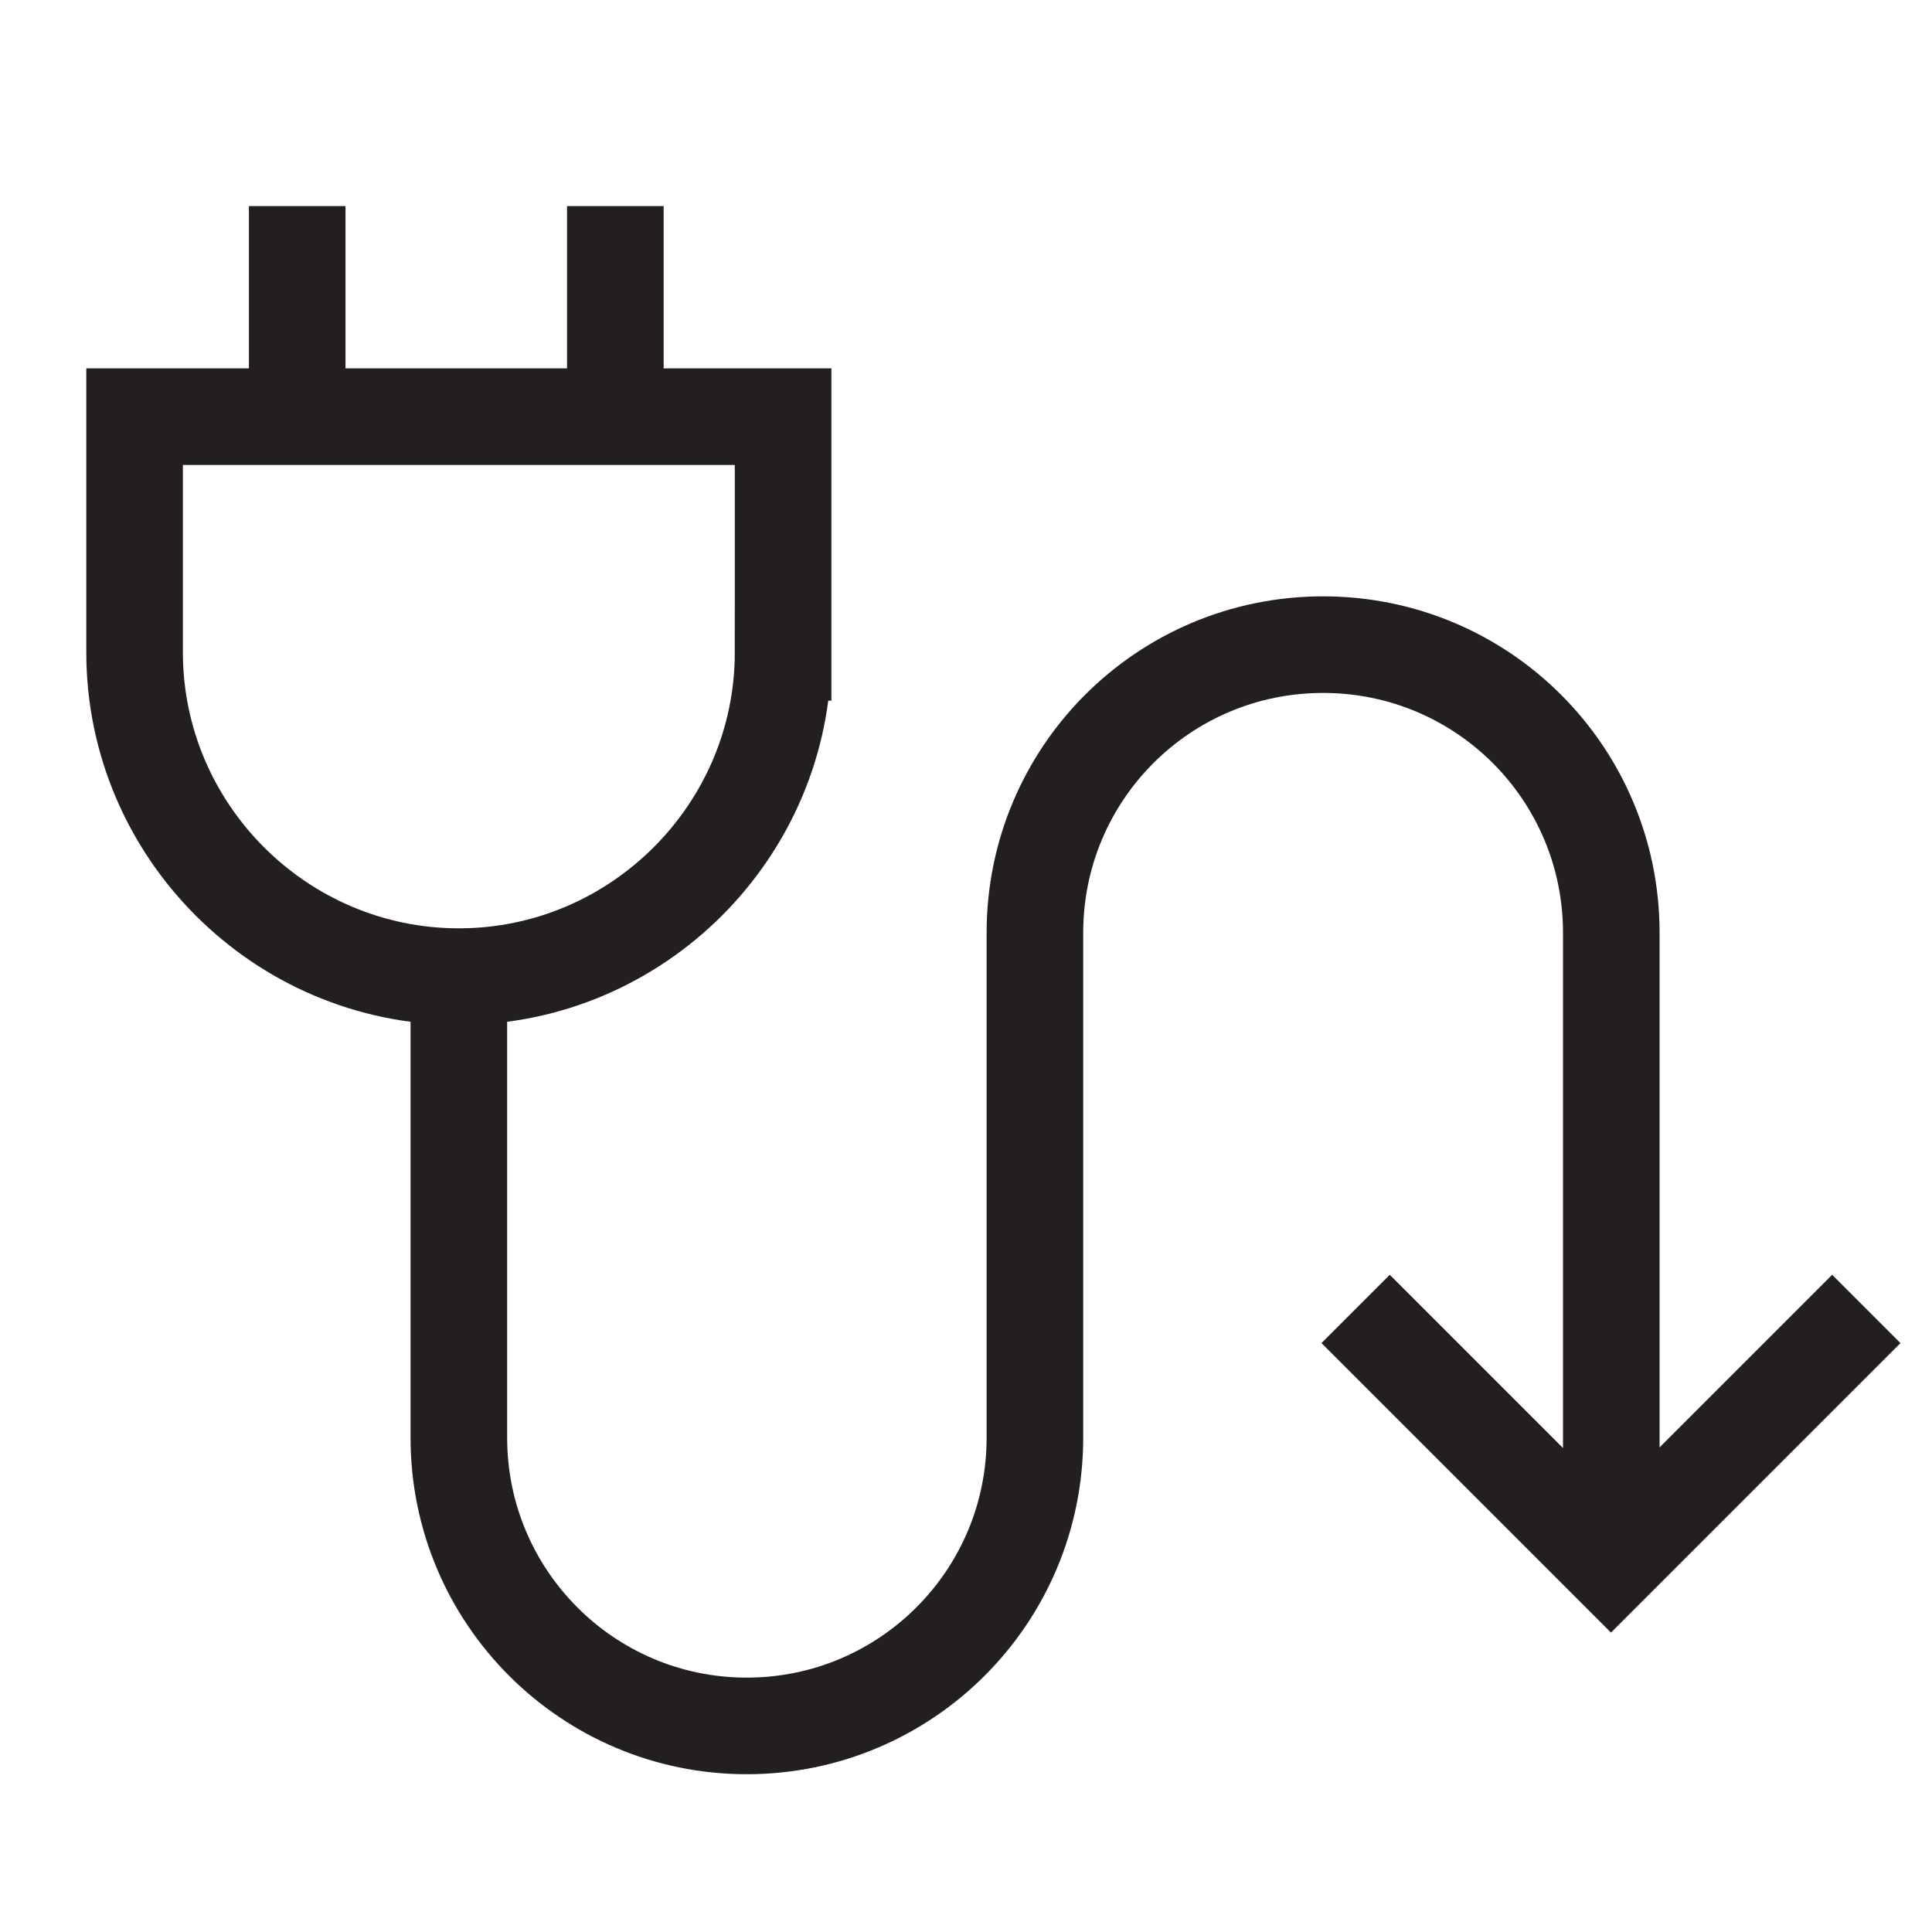
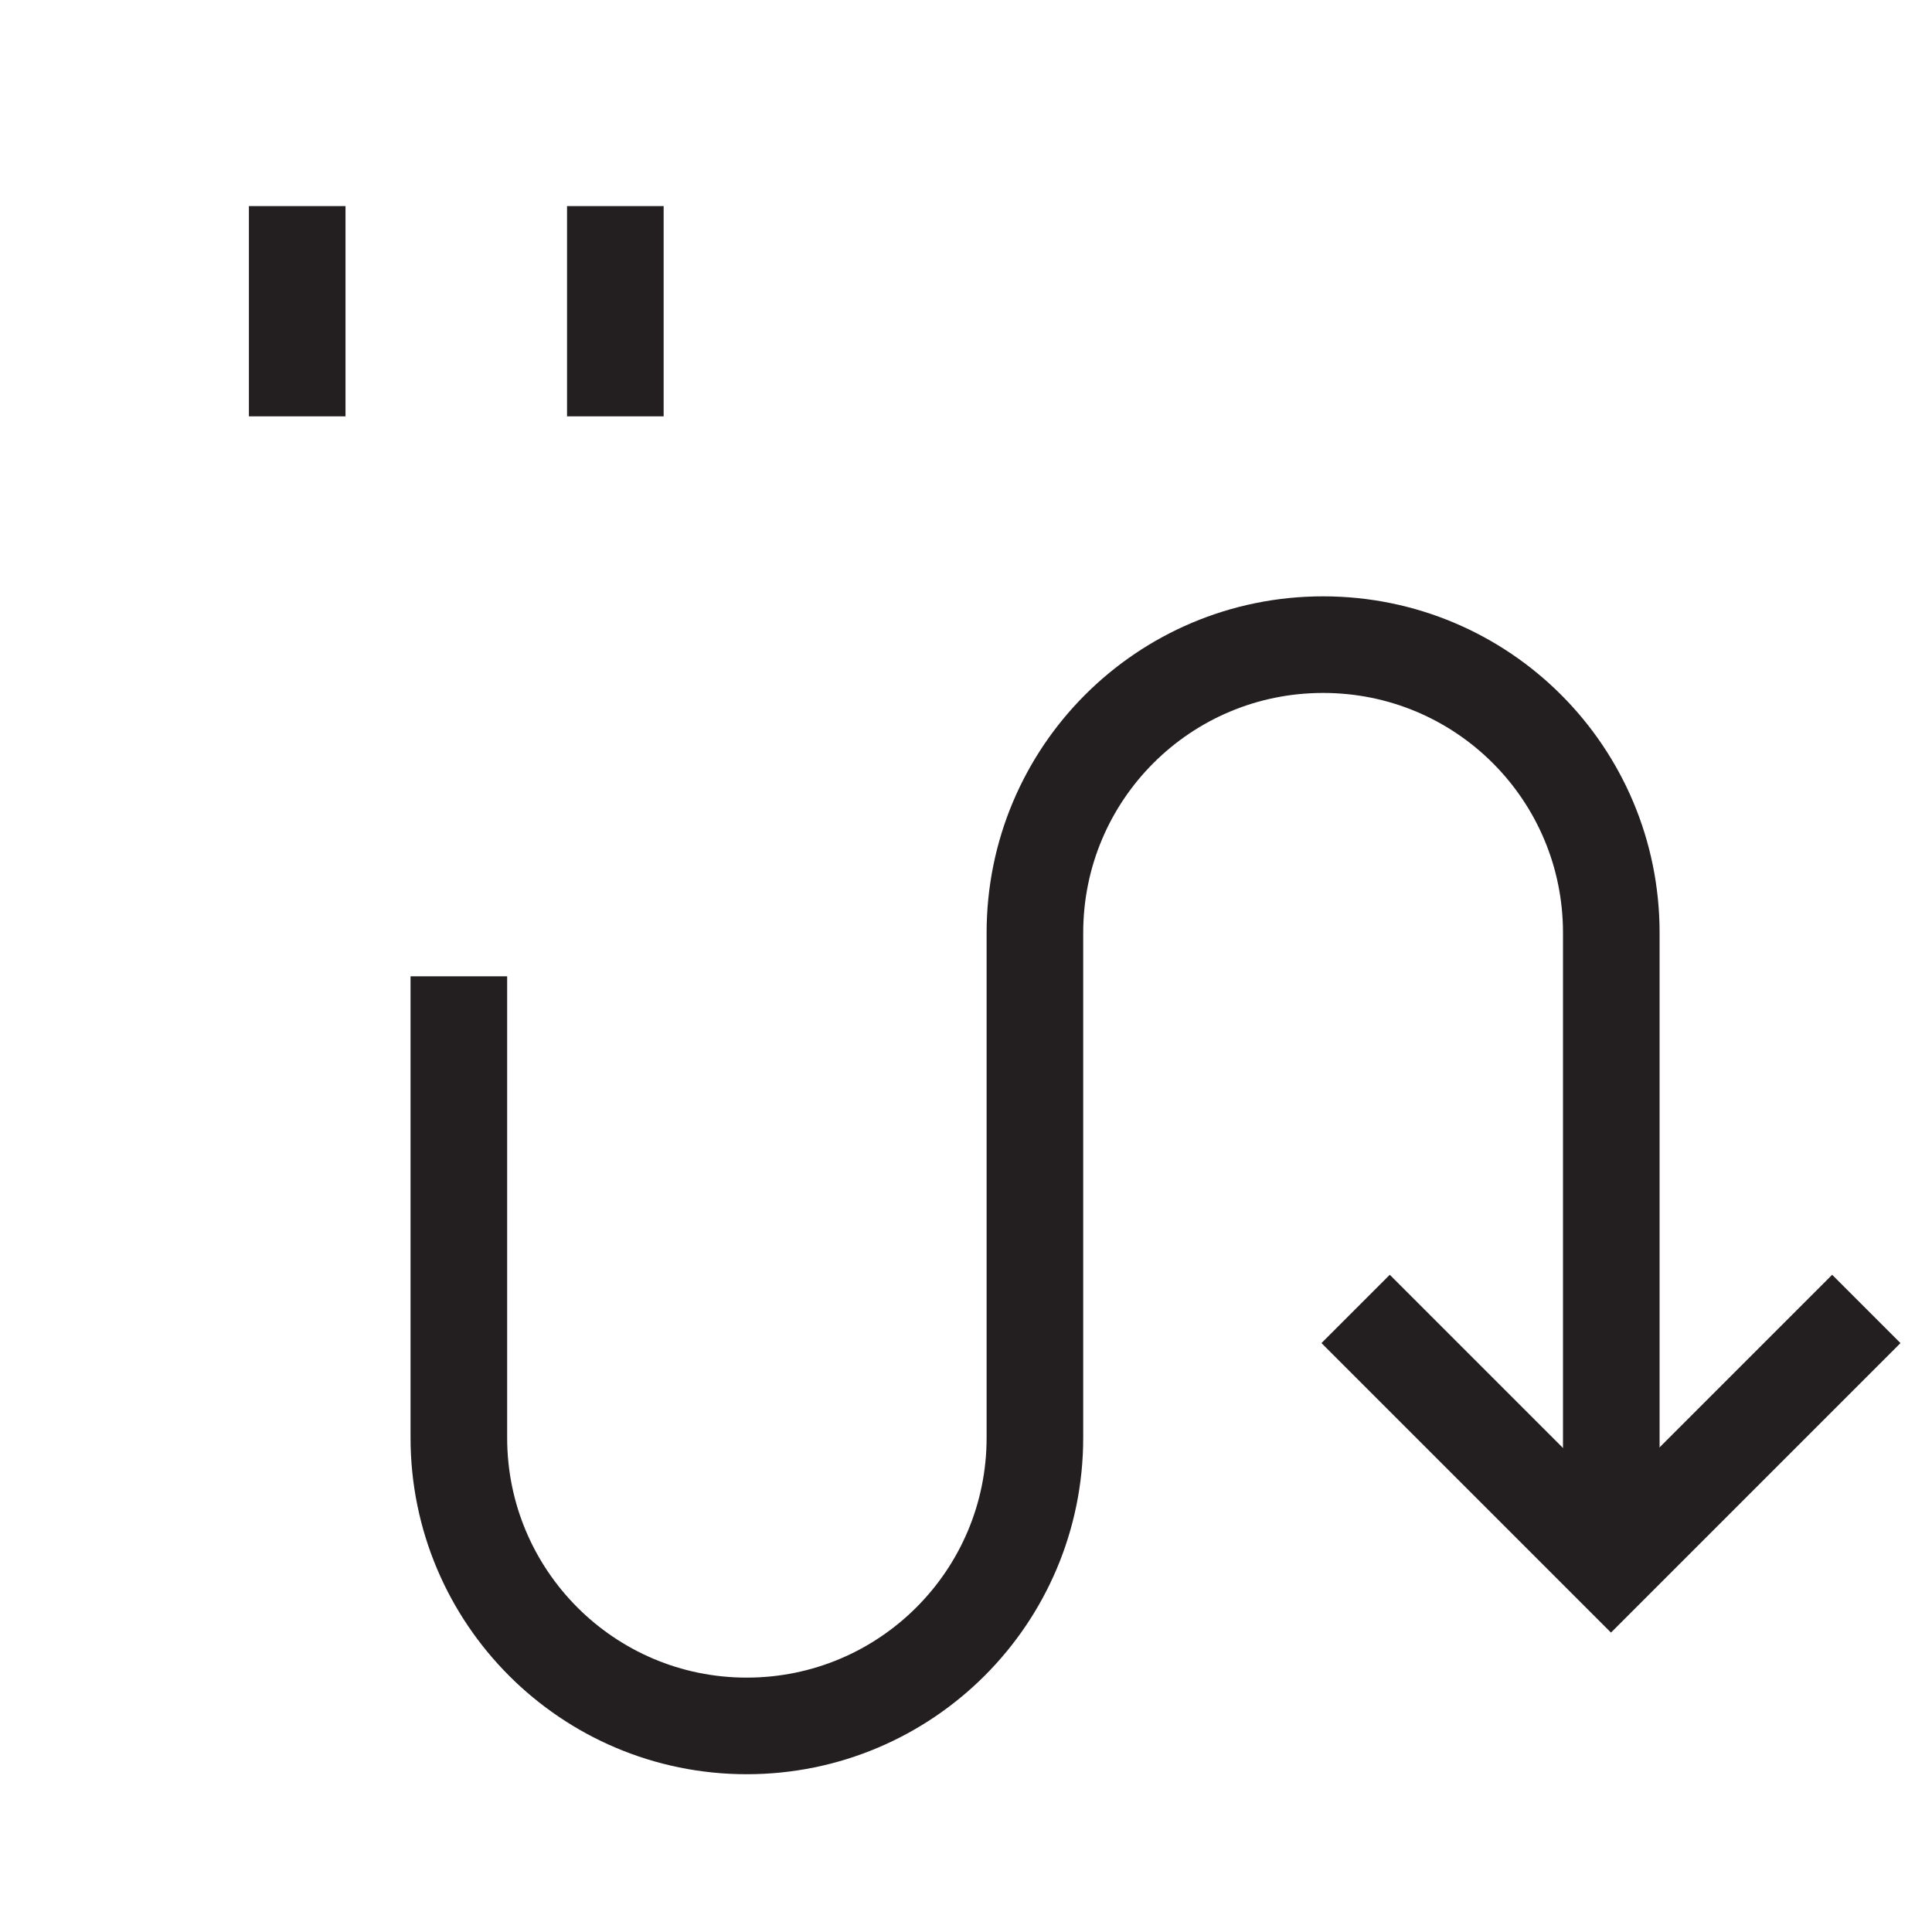
<svg xmlns="http://www.w3.org/2000/svg" version="1.1" viewBox="0 0 60 60">
  <defs>
    <style>
      .cls-1, .cls-2, .cls-3, .cls-4, .cls-5, .cls-6 {
        fill: none;
      }

      .cls-1, .cls-3 {
        stroke-linejoin: round;
      }

      .cls-1, .cls-3, .cls-6 {
        stroke: #000;
      }

      .cls-1, .cls-5, .cls-6 {
        stroke-width: 3px;
      }

      .cls-2 {
        stroke: #b3b3b3;
        stroke-width: .05px;
      }

      .cls-2, .cls-4, .cls-5, .cls-6 {
        stroke-miterlimit: 10;
      }

      .cls-3 {
        stroke-width: 1.5px;
      }

      .cls-7 {
        display: none;
      }

      .cls-4 {
        stroke: #d0d2d3;
        stroke-dasharray: 1 1;
        stroke-width: .25px;
      }

      .cls-8 {
        fill: #dcedf9;
      }

      .cls-5 {
        stroke: #231f20;
      }

      .cls-9 {
        fill: #e6e7e8;
      }
    </style>
  </defs>
  <g>
    <g id="Layer_1" class="cls-7">
      <g id="Grid" class="cls-7">
        <g>
          <rect class="cls-8" x="3" y="3" width="54" height="54" />
          <g>
            <line class="cls-2" y1="0" x2="60" y2="60" />
            <line class="cls-2" y1="60" x2="60" y2="0" />
            <line class="cls-2" y1="30" x2="60" y2="30" />
            <line class="cls-2" x1="30" y1="0" x2="30" y2="60" />
            <circle class="cls-2" cx="30" cy="30" r="30" />
            <circle class="cls-2" cx="30" cy="30" r="15" />
          </g>
        </g>
      </g>
      <g id="Icon">
        <g>
          <path d="M41.8,18.1v-1.2h-23.6v23.6h23.6v-22.4ZM40.6,39.3h-21.2v-21.2h21.2v21.2Z" />
          <path d="M19.3,15.6q-.1,0-.2.1l-.9.9h23.6l-.9-.9s-.1-.1-.2-.1h-21.4Z" />
          <path d="M38.9,19.8h-17.8v17.7h17.7v-17.7h.1ZM33.8,30.9c0,.9-.7,1.6-1.6,1.6s-1.6-.7-1.6-1.6.7-1.6,1.6-1.6c.3,0,.5.1.8.2l.3.1v-3.8l-5.1.5v5.5c0,.9-.7,1.6-1.6,1.6s-1.6-.7-1.6-1.5.7-1.6,1.6-1.6c.3,0,.5.1.8.2l.3.1v-5.8c0-.1.1-.3.2-.3l5.7-.6h0q.1,0,.2.1t.1.2v6.7h-.1Z" />
          <path d="M15.7,39.3h-1.1c0,2.7,2.2,4.8,4.8,4.8v-1.1c-2.1,0-3.7-1.6-3.7-3.7Z" />
          <path d="M10.8,39.3c0,4.7,3.8,8.5,8.5,8.5v-1.5c-3.9,0-7.1-3.2-7.1-7.1h-1.4v.1Z" />
-           <path d="M6.6,39.3c0,7,5.7,12.8,12.8,12.8v-1.8c-6.1,0-11-4.9-11-11h-1.8Z" />
          <path d="M40.5,43v1.1c2.7,0,4.8-2.2,4.8-4.8h-1.1c0,2.1-1.6,3.7-3.7,3.7Z" />
          <path d="M49.1,39.3h-1.5c0,3.9-3.2,7.1-7.1,7.1v1.5c4.7-.1,8.6-3.9,8.6-8.6Z" />
          <path d="M40.5,50.3v1.8c7,0,12.8-5.7,12.8-12.8h-1.8c0,6.1-4.9,11-11,11Z" />
          <path d="M20,8.2h-1.8c-1.2,0-2.2.7-2.9,2.1-1.1,2.2-1.6,4.5-2,7.6h-2.3l3.3,4.1,3.3-4.1h-2.5c1.1-7.5,2.8-9.2,4.9-9.7Z" />
          <path d="M22.8,15.1h1.6c-.4-1.8-1.4-4.5-2.4-5.6-.4-.5-.9-1-1.5-1.1-.4-.1-.9.1-1.3.4,1.5.4,3.1,3.7,3.6,6.3Z" />
          <path d="M49,17.9h-2.4c-.4-3.1-.9-5.4-2-7.6-.6-1.4-1.6-2.1-2.8-2.1h-1.8c2.1.6,3.8,2.2,4.8,9.7h-2.5l3.3,4.1,3.4-4.1Z" />
          <path d="M39.6,8.4c-.6.1-1.1.6-1.5,1.1-1.1,1.1-2.1,3.8-2.4,5.6h1.6c.5-2.6,2-5.9,3.7-6.2-.5-.4-1-.5-1.4-.5Z" />
        </g>
      </g>
    </g>
    <g id="Layer_2" class="cls-7">
      <g>
        <rect class="cls-4" x="469.56" y="-6659.69" width="56.69" height="56.69" />
        <line class="cls-4" x1="469.56" y1="-6659.69" x2="526.26" y2="-6603" />
        <line class="cls-4" x1="526.26" y1="-6659.69" x2="469.56" y2="-6603" />
        <circle class="cls-4" cx="497.91" cy="-6631.35" r="28.35" transform="translate(3560.67 -728.62) rotate(-31.72)" />
        <line class="cls-4" x1="477.87" y1="-6659.61" x2="477.87" y2="-6603" />
        <line class="cls-4" x1="517.95" y1="-6659.69" x2="517.95" y2="-6603.12" />
        <line class="cls-4" x1="526.26" y1="-6651.27" x2="469.56" y2="-6651.27" />
        <line class="cls-4" x1="526.26" y1="-6611.38" x2="469.56" y2="-6611.38" />
        <circle class="cls-4" cx="497.91" cy="-6631.35" r="20.04" transform="translate(3157.8 -536.46) rotate(-27.87)" />
        <path class="cls-9" d="M466.73-6662.53v62.36h62.36v-62.36h-62.36ZM526.26-6603h-56.69v-56.69s56.69,0,56.69,0v56.69Z" />
      </g>
      <g>
        <polyline class="cls-6" points="488.18 -6603.89 491.38 -6607.79 488.18 -6611.69" />
        <polyline class="cls-1" points="491.38 -6607.79 481.26 -6607.79 481.26 -6626.6 514.56 -6626.6 514.56 -6607.79 494.73 -6607.79" />
        <polyline class="cls-6" points="507.64 -6658.8 504.44 -6654.91 507.64 -6651.01" />
        <polyline class="cls-1" points="504.44 -6654.91 514.56 -6654.91 514.56 -6631.66 481.26 -6631.66 481.26 -6654.91 501.09 -6654.91" />
        <g>
-           <path d="M494.07-6643.16h2.6s0,.05,0,.07c-.68.37-1.09,1.03-1.09,1.73,0,1.12,1.04,2.04,2.32,2.04.07,0,.12-.05.12-.12v-2.6s.05,0,.07,0c.37.68,1.03,1.1,1.73,1.1,1.13,0,2.04-1.05,2.04-2.33,0-.07-.05-.12-.12-.12h-2.61s0-.05,0-.07c.68-.37,1.1-1.03,1.1-1.73,0-1.13-1.05-2.04-2.33-2.04-.07,0-.12.05-.12.12v2.6s-.05,0-.07,0c-.37-.68-1.03-1.1-1.73-1.1-1.12,0-2.04,1.04-2.04,2.33,0,.07.05.12.12.12ZM497.54-6643.24v-.05c0-.19.15-.35.33-.37h.04c.19,0,.35.14.37.33,0,.01,0,.03,0,.04,0,.19-.14.35-.33.37h-.05c-.19,0-.35-.15-.37-.32Z" />
+           <path d="M494.07-6643.16h2.6s0,.05,0,.07c-.68.37-1.09,1.03-1.09,1.73,0,1.12,1.04,2.04,2.32,2.04.07,0,.12-.05.12-.12s.05,0,.07,0c.37.68,1.03,1.1,1.73,1.1,1.13,0,2.04-1.05,2.04-2.33,0-.07-.05-.12-.12-.12h-2.61s0-.05,0-.07c.68-.37,1.1-1.03,1.1-1.73,0-1.13-1.05-2.04-2.33-2.04-.07,0-.12.05-.12.12v2.6s-.05,0-.07,0c-.37-.68-1.03-1.1-1.73-1.1-1.12,0-2.04,1.04-2.04,2.33,0,.07.05.12.12.12ZM497.54-6643.24v-.05c0-.19.15-.35.33-.37h.04c.19,0,.35.14.37.33,0,.01,0,.03,0,.04,0,.19-.14.35-.33.37h-.05c-.19,0-.35-.15-.37-.32Z" />
          <path class="cls-3" d="M492.3-6643.28c0-3.1,2.51-5.61,5.61-5.61s5.61,2.51,5.61,5.61-2.51,5.61-5.61,5.61-5.61-2.51-5.61-5.61Z" />
        </g>
        <g>
          <path d="M494.06-6617.07h2.6s0,.05,0,.07c-.68.37-1.09,1.03-1.09,1.73,0,1.12,1.04,2.04,2.32,2.04.07,0,.12-.05.12-.12v-2.6s.05,0,.07,0c.37.68,1.03,1.1,1.73,1.1,1.13,0,2.04-1.05,2.04-2.33,0-.07-.05-.12-.12-.12h-2.61s0-.05,0-.07c.68-.37,1.1-1.03,1.1-1.73,0-1.13-1.05-2.04-2.33-2.04-.07,0-.12.05-.12.12v2.6s-.05,0-.07,0c-.37-.68-1.03-1.1-1.73-1.1-1.12,0-2.04,1.04-2.04,2.33,0,.07.05.12.12.12ZM497.54-6617.15v-.05c0-.19.15-.35.33-.37h.04c.19,0,.35.14.37.33,0,.01,0,.03,0,.04,0,.19-.14.35-.33.37h-.05c-.19,0-.35-.15-.37-.32Z" />
-           <path class="cls-3" d="M492.3-6617.19c0-3.1,2.51-5.61,5.61-5.61s5.61,2.51,5.61,5.61-2.51,5.61-5.61,5.61-5.61-2.51-5.61-5.61Z" />
        </g>
      </g>
      <g>
        <polyline class="cls-6" points="20.27 57.46 23.47 53.56 20.27 49.66" />
        <polyline class="cls-1" points="23.47 53.56 13.35 53.56 13.35 34.75 46.65 34.75 46.65 53.56 26.82 53.56" />
        <polyline class="cls-6" points="39.73 2.54 36.53 6.44 39.73 10.34" />
        <polyline class="cls-1" points="36.53 6.44 46.65 6.44 46.65 29.69 13.35 29.69 13.35 6.44 33.18 6.44" />
        <g>
          <path d="M26.16,18.18h2.6s0,.05,0,.07c-.68.37-1.09,1.03-1.09,1.73,0,1.12,1.04,2.04,2.32,2.04.07,0,.12-.05.12-.12v-2.6s.05,0,.07,0c.37.68,1.03,1.1,1.73,1.1,1.13,0,2.04-1.05,2.04-2.33,0-.07-.05-.12-.12-.12h-2.61s0-.05,0-.07c.68-.37,1.1-1.03,1.1-1.73,0-1.13-1.05-2.04-2.33-2.04-.07,0-.12.05-.12.12v2.6s-.05,0-.07,0c-.37-.68-1.03-1.1-1.73-1.1-1.12,0-2.04,1.04-2.04,2.33,0,.07.05.12.12.12ZM29.63,18.11v-.05c0-.19.15-.35.33-.37h.04c.19,0,.35.14.37.33,0,.01,0,.03,0,.04,0,.19-.14.35-.33.37h-.05c-.19,0-.35-.15-.37-.32Z" />
          <path class="cls-3" d="M24.39,18.06c0-3.1,2.51-5.61,5.61-5.61s5.61,2.51,5.61,5.61-2.51,5.61-5.61,5.61-5.61-2.51-5.61-5.61Z" />
        </g>
        <g>
          <path d="M26.15,44.27h2.6s0,.05,0,.07c-.68.37-1.09,1.03-1.09,1.73,0,1.12,1.04,2.04,2.32,2.04.07,0,.12-.05.12-.12v-2.6s.05,0,.07,0c.37.68,1.03,1.1,1.73,1.1,1.13,0,2.04-1.05,2.04-2.33,0-.07-.05-.12-.12-.12h-2.61s0-.05,0-.07c.68-.37,1.1-1.03,1.1-1.73,0-1.13-1.05-2.04-2.33-2.04-.07,0-.12.05-.12.12v2.6s-.05,0-.07,0c-.37-.68-1.03-1.1-1.73-1.1-1.12,0-2.04,1.04-2.04,2.33,0,.07.05.12.12.12ZM29.63,44.2v-.05c0-.19.15-.35.33-.37h.04c.19,0,.35.14.37.33,0,.01,0,.03,0,.04,0,.19-.14.35-.33.37h-.05c-.19,0-.35-.15-.37-.32Z" />
          <path class="cls-3" d="M24.39,44.15c0-3.1,2.51-5.61,5.61-5.61s5.61,2.51,5.61,5.61-2.51,5.61-5.61,5.61-5.61-2.51-5.61-5.61Z" />
        </g>
      </g>
    </g>
    <g id="Layer_3">
      <g>
        <g>
          <g>
-             <path class="cls-5" d="M24.32,20.26c0,5.54-4.53,10.07-10.07,10.07h0c-5.54,0-10.07-4.53-10.07-10.07v-7.32h20.14v7.32Z" />
            <line class="cls-5" x1="9.23" y1="12.93" x2="9.23" y2="6.4" />
            <line class="cls-5" x1="19.11" y1="12.93" x2="19.11" y2="6.4" />
          </g>
          <path class="cls-5" d="M14.25,30.32v14.33c0,4.94,4,8.95,8.94,8.95s8.95-4,8.95-8.95v-15.68c0-4.95,4-8.95,8.95-8.95s8.95,4,8.95,8.95v19.62" />
        </g>
        <polyline class="cls-5" points="57.96 40.65 50.03 48.58 42.1 40.65" />
      </g>
    </g>
  </g>
</svg>